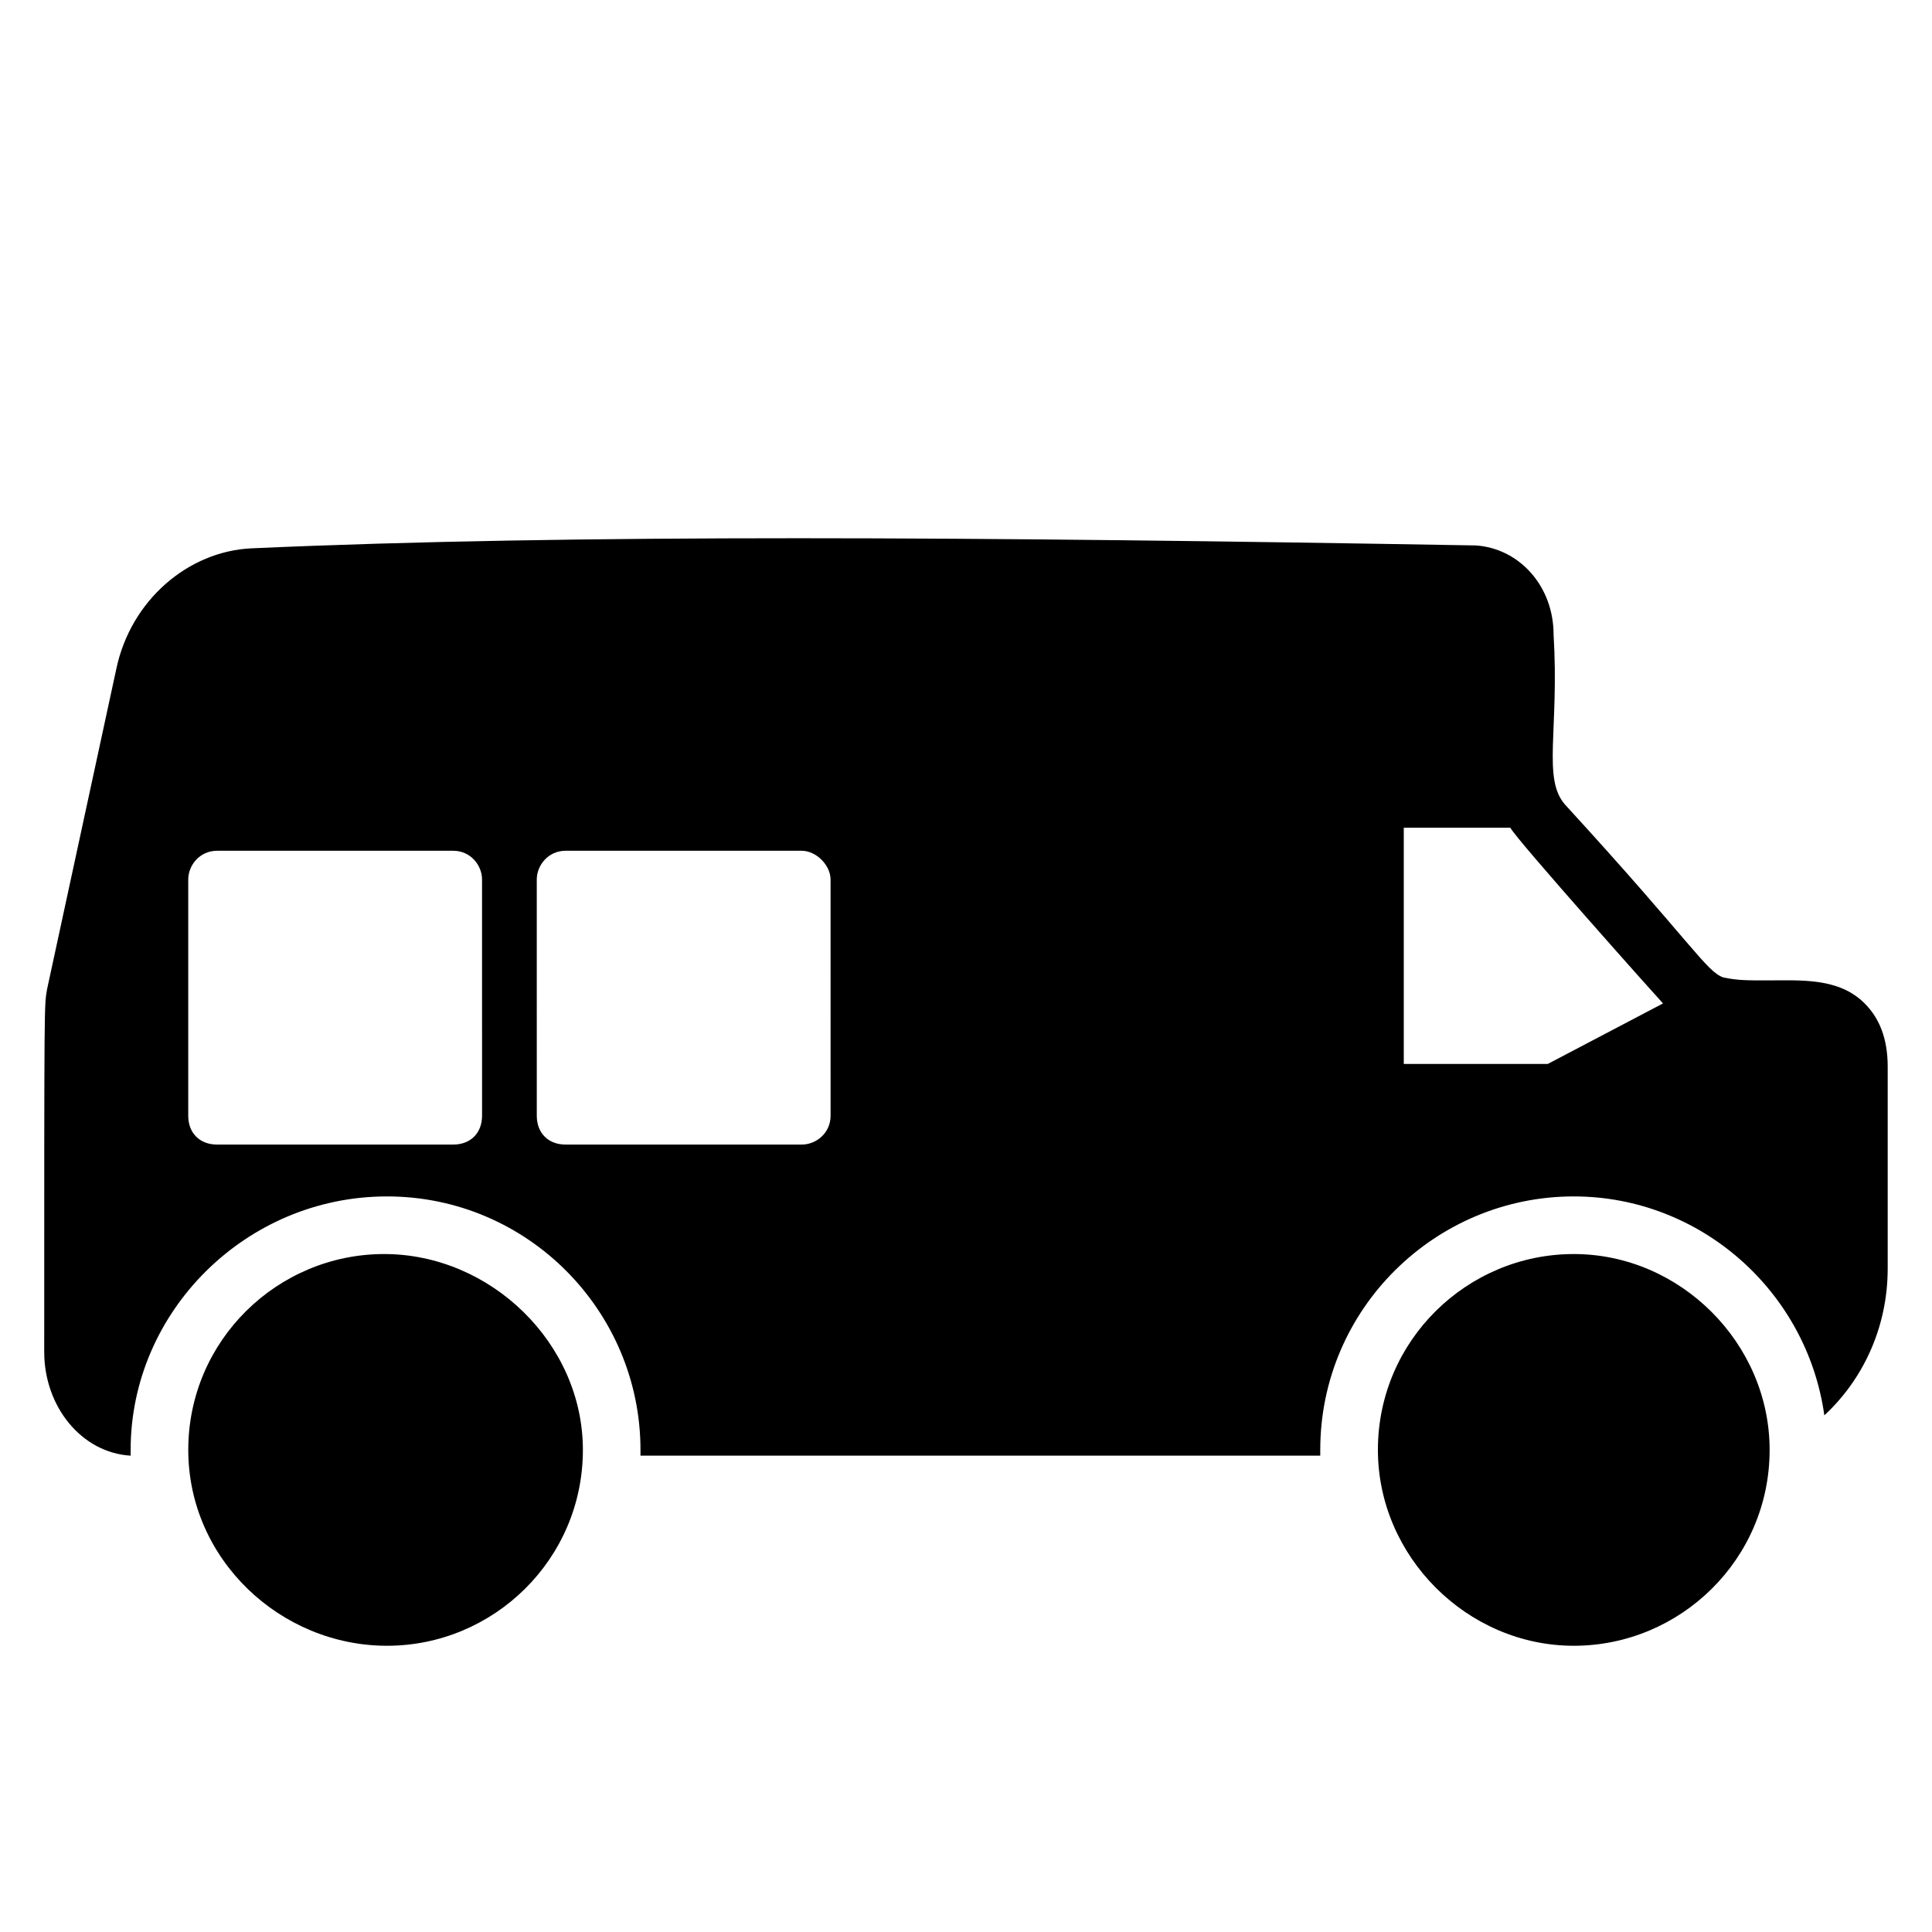
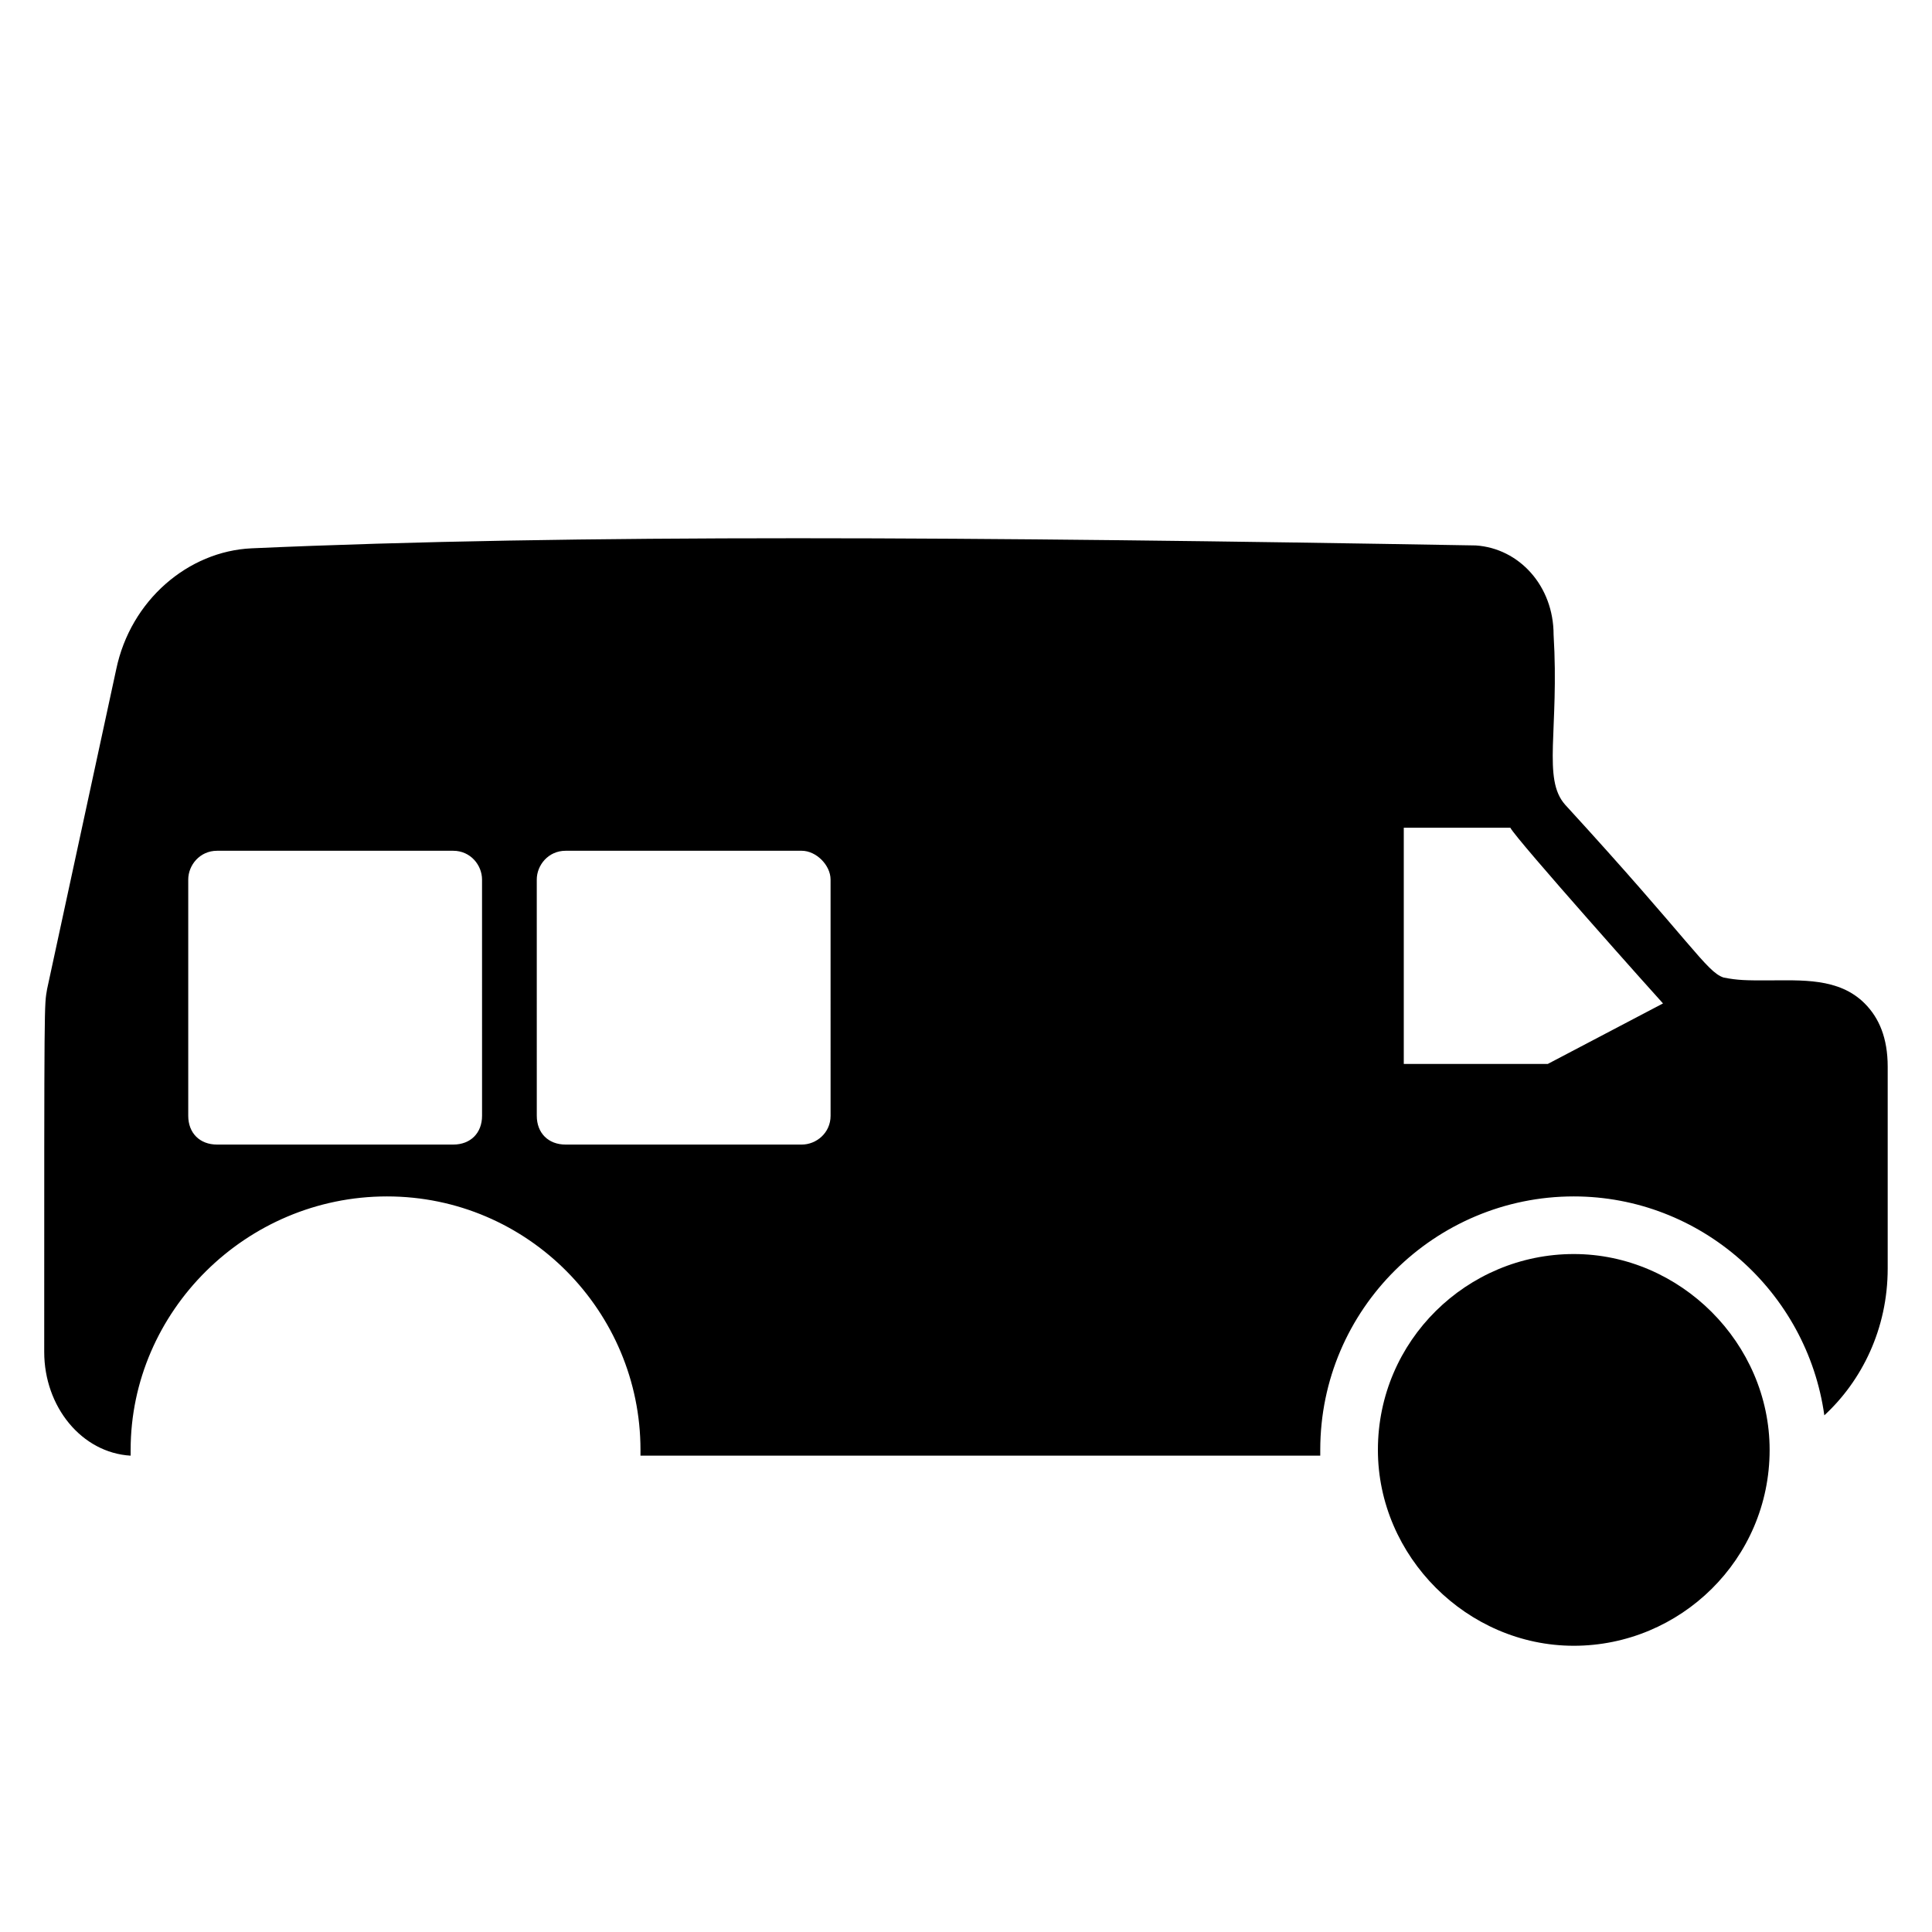
<svg xmlns="http://www.w3.org/2000/svg" fill="#000000" width="800px" height="800px" version="1.1" viewBox="144 144 512 512">
  <g>
    <path d="m638.16 409.92c-6.871-6.871-16.793-6.106-25.953-6.106-5.344 0-7.633 0-11.449-0.762-4.582-1.527-8.398-9.16-41.984-45.801-6.106-6.871-1.527-19.848-3.055-45.039 0-12.977-9.16-22.902-20.609-23.664-132.06-2.293-238.93-3.055-324.43 0.762-16.793 0.762-32.062 13.742-35.879 32.062l-18.316 84.73c-0.766 4.578-0.766 0.762-0.766 96.184 0 14.504 9.922 26.719 22.902 27.48v-1.527c0-36.641 30.531-67.176 67.938-67.176 37.402 0 67.176 30.535 67.176 67.176l-0.004 1.527h180.15v-1.527c0-37.402 30.535-67.176 67.176-67.176 33.586 0 61.832 25.191 66.41 58.016 9.922-9.16 16.793-22.902 16.793-38.93v-53.434c0.004-7.637-2.285-12.98-6.102-16.797zm-366.41 29.77c0 4.582-3.055 7.633-7.633 7.633h-62.598c-4.582 0-7.633-3.055-7.633-7.633v-62.594c0-3.816 3.055-7.633 7.633-7.633h62.594c4.582 0 7.633 3.816 7.633 7.633zm92.363 0c0 4.582-3.816 7.633-7.633 7.633h-62.594c-4.582 0-7.633-3.055-7.633-7.633l-0.004-62.594c0-3.816 3.055-7.633 7.633-7.633h62.594c3.816 0 7.633 3.816 7.633 7.633zm190.07-13.738h-38.168v-62.594h28.242c1.527 3.055 39.695 45.801 40.457 46.562z" />
-     <path d="m298.47 528.24c0 29.008-23.664 51.906-51.906 51.906-28.246 0-52.672-22.898-52.672-51.906 0-29.008 23.664-51.906 51.906-51.906 28.246-0.004 52.672 23.66 52.672 51.906z" />
    <path d="m612.97 528.24c0 29.008-23.664 51.906-51.906 51.906-28.242 0-51.906-23.664-51.906-51.906 0-29.008 23.664-51.906 51.906-51.906 28.242-0.004 51.906 23.66 51.906 51.906z" />
  </g>
</svg>